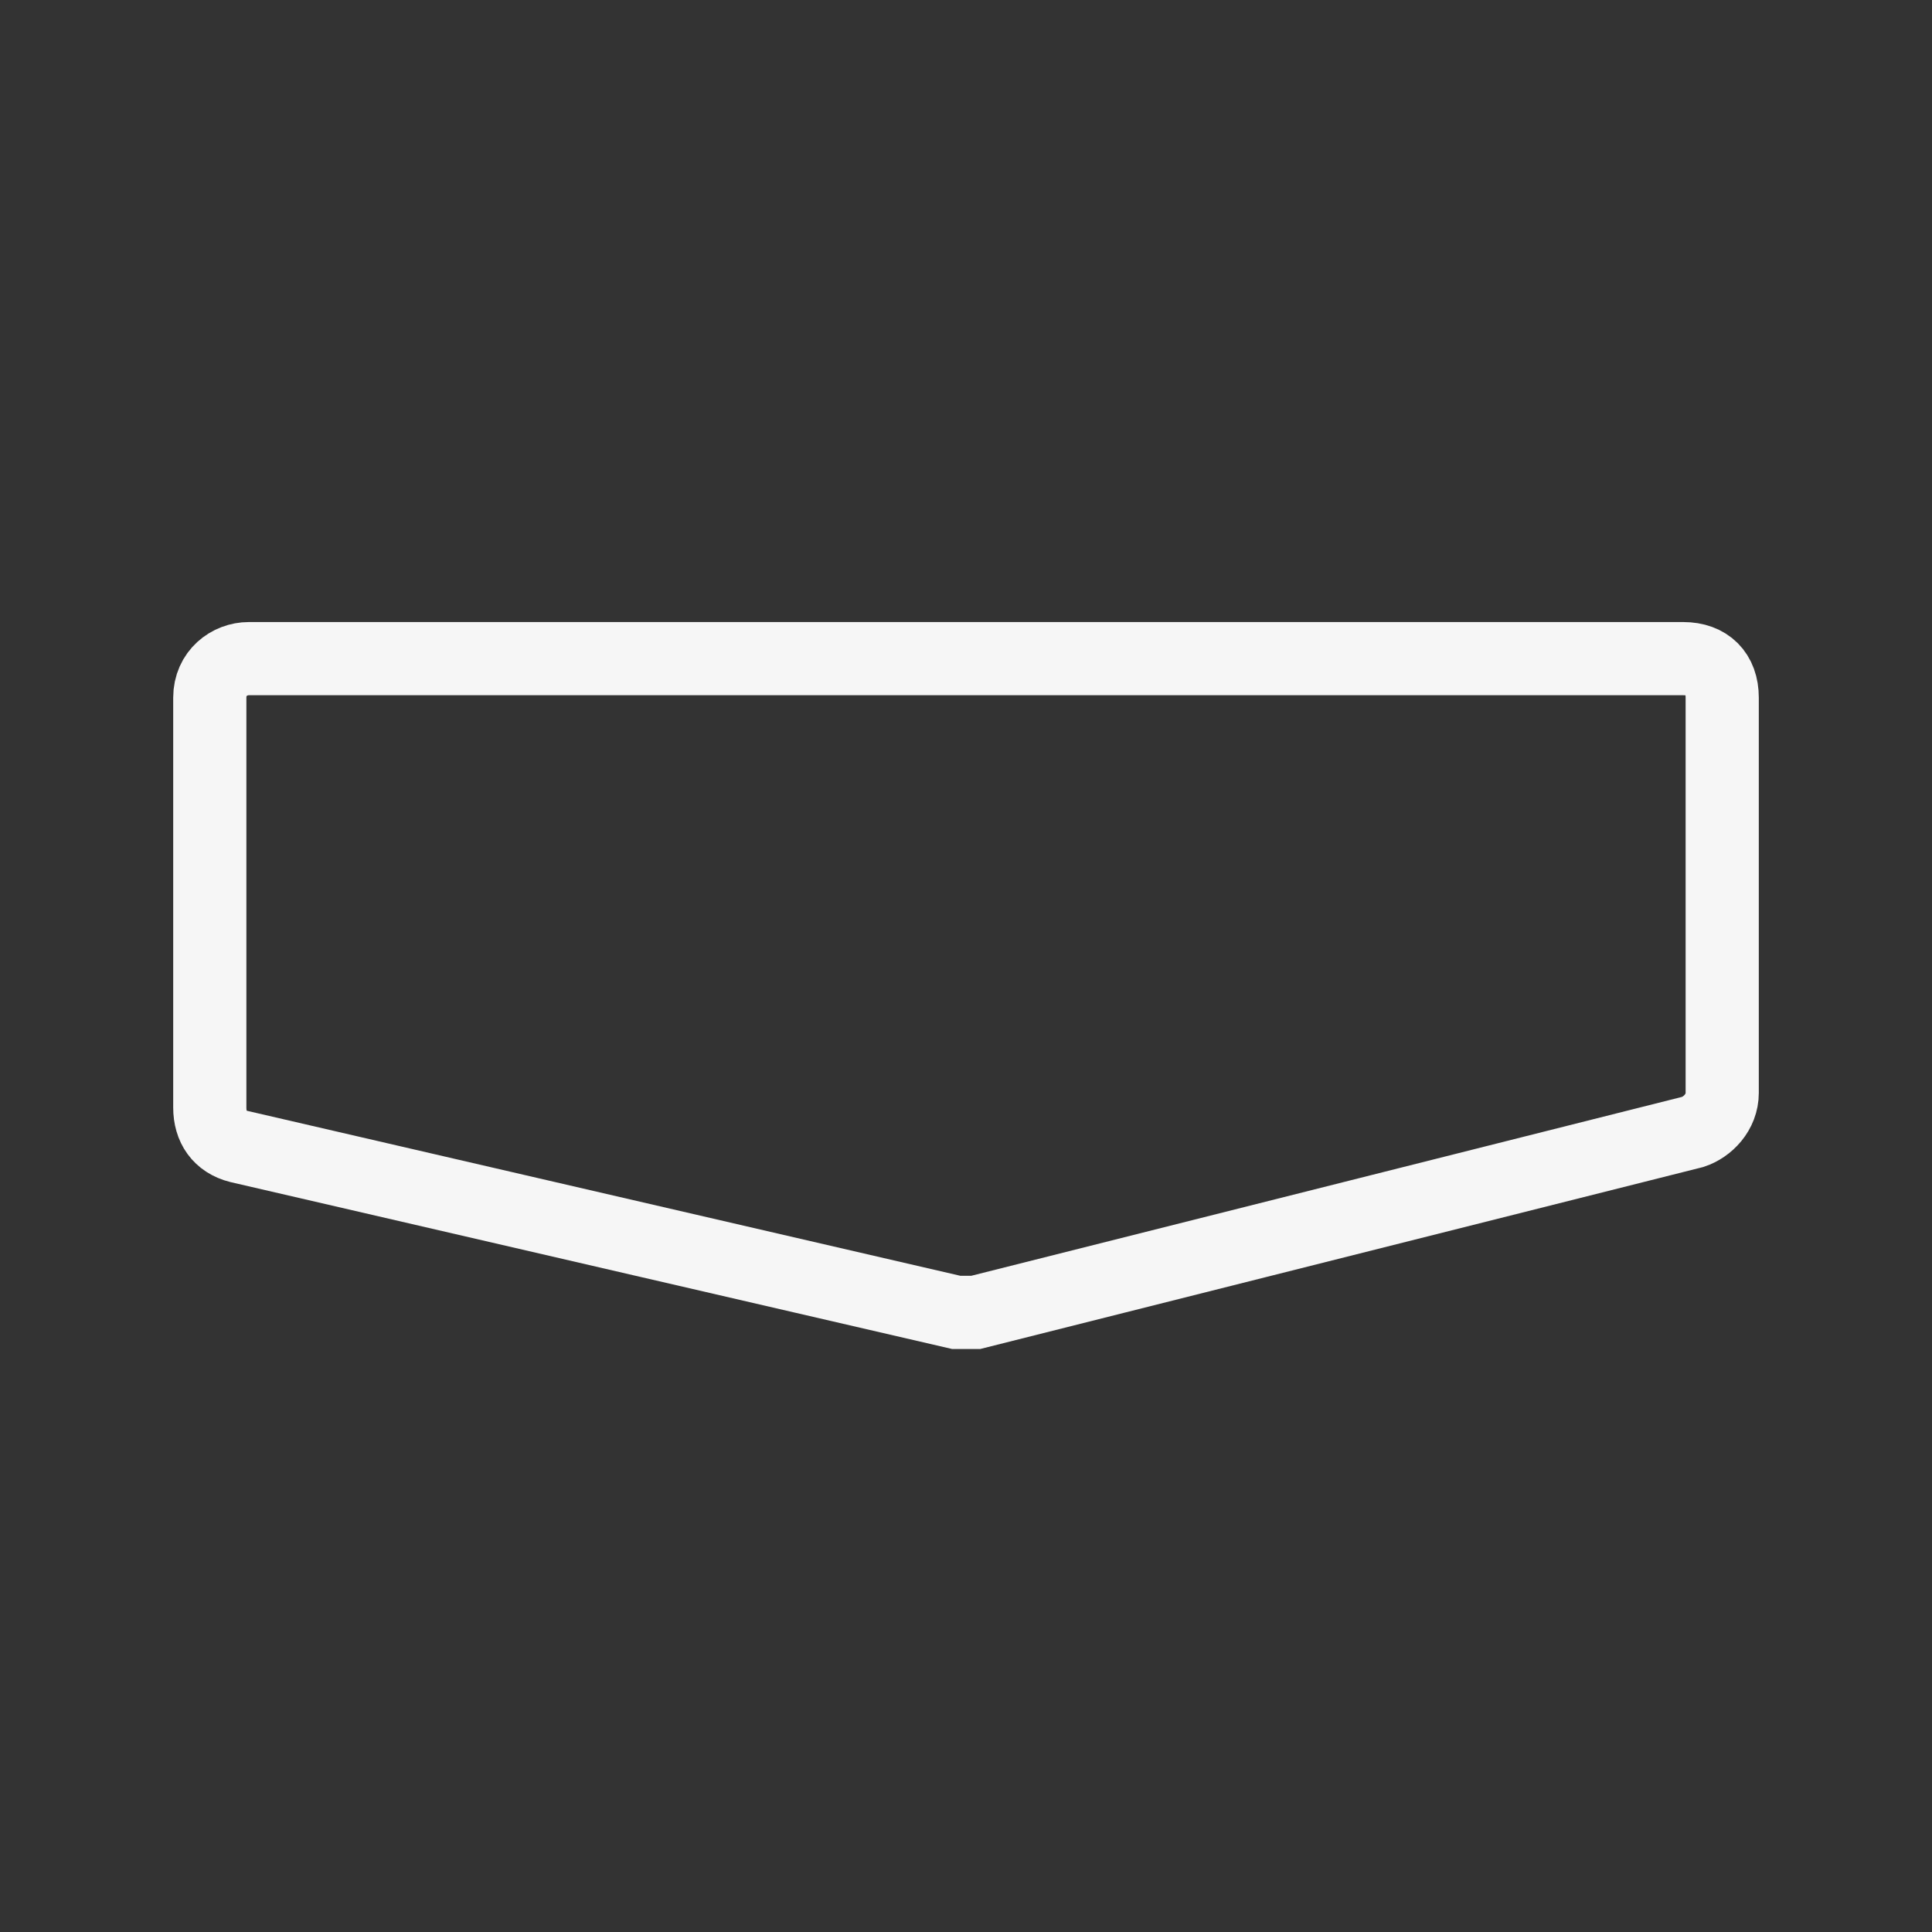
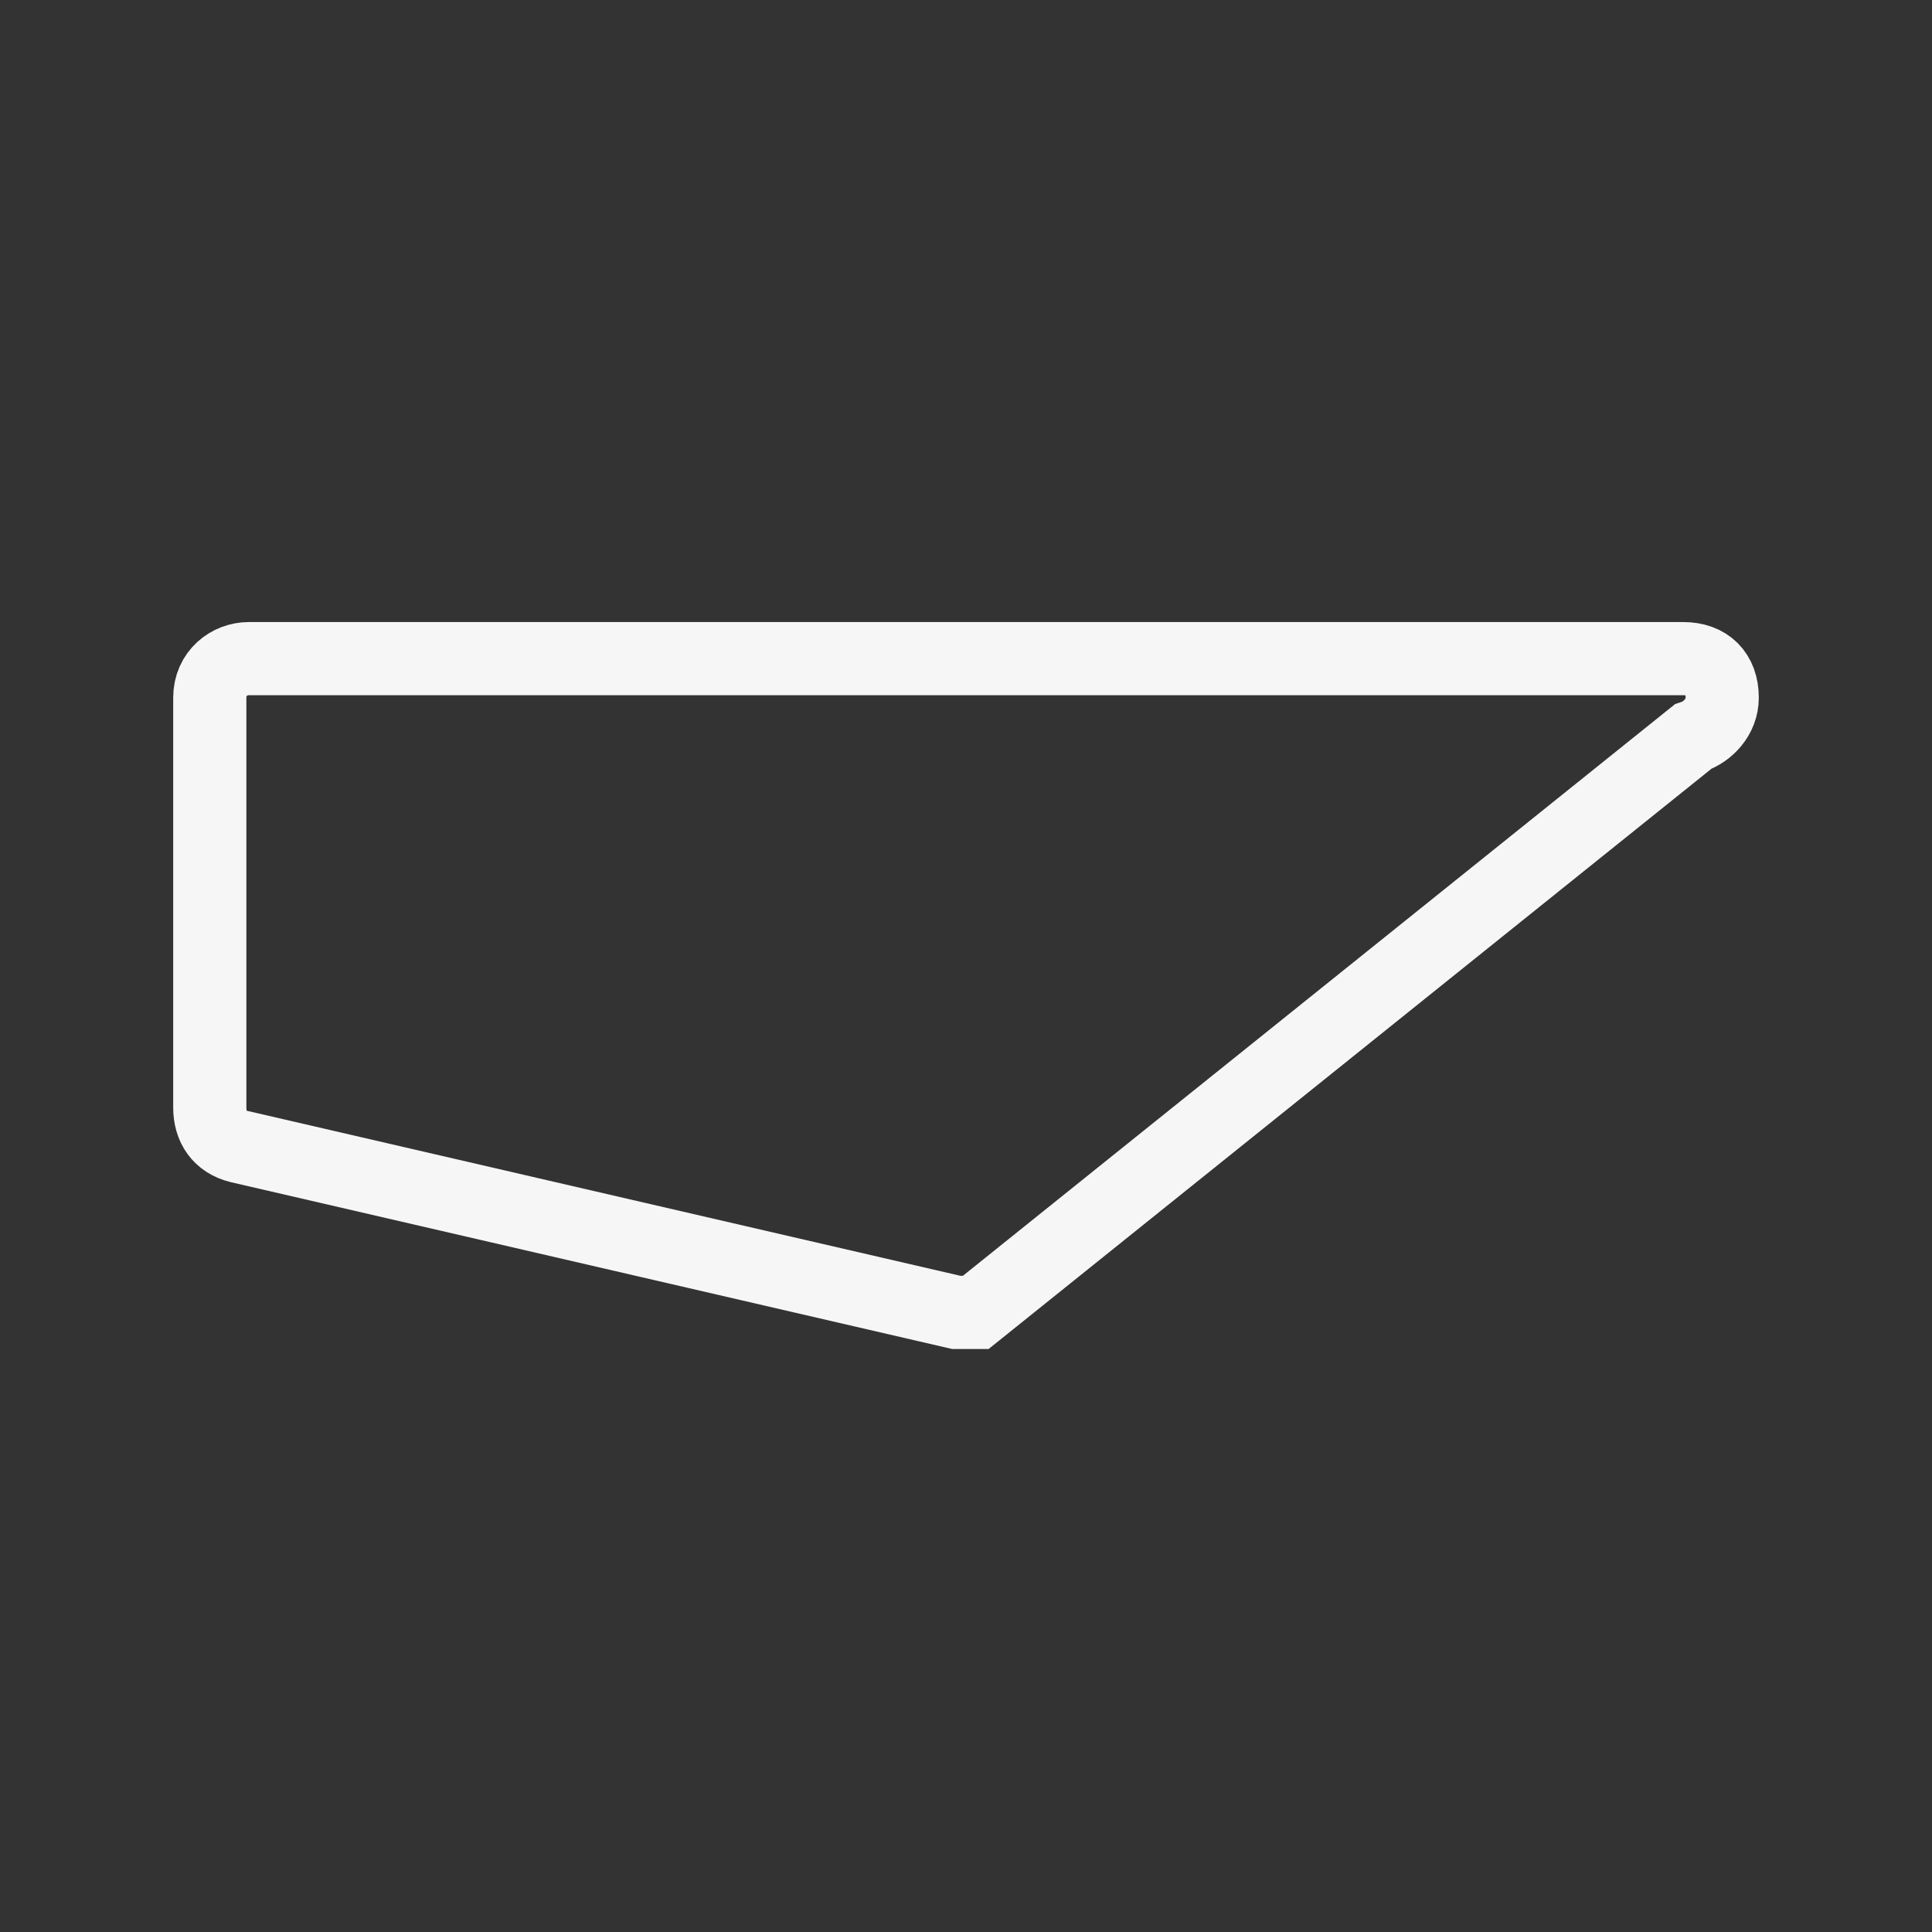
<svg xmlns="http://www.w3.org/2000/svg" version="1.1" id="Layer_1" x="0px" y="0px" viewBox="0 0 39.6 39.6" style="enable-background:new 0 0 39.6 39.6;" xml:space="preserve">
  <rect x="0" y="0" width="39.6" height="39.6" fill="#333333" stroke="none" />
  <style type="text/css">
	.st0{fill:none;stroke:#F6F6F6;stroke-width:1.5;stroke-miterlimit:10;}
</style>
  <g>
-     <path class="st0" d="M35.3,14.3v8.1c0,0.4-0.3,0.7-0.6,0.8L20,26.9c-0.1,0-0.3,0-0.4,0L4.9,23.5c-0.4-0.1-0.6-0.4-0.6-0.8v-8.4   c0-0.5,0.4-0.8,0.8-0.8l29.4,0C35,13.5,35.3,13.8,35.3,14.3z" />
+     <path class="st0" d="M35.3,14.3c0,0.4-0.3,0.7-0.6,0.8L20,26.9c-0.1,0-0.3,0-0.4,0L4.9,23.5c-0.4-0.1-0.6-0.4-0.6-0.8v-8.4   c0-0.5,0.4-0.8,0.8-0.8l29.4,0C35,13.5,35.3,13.8,35.3,14.3z" />
  </g>
</svg>